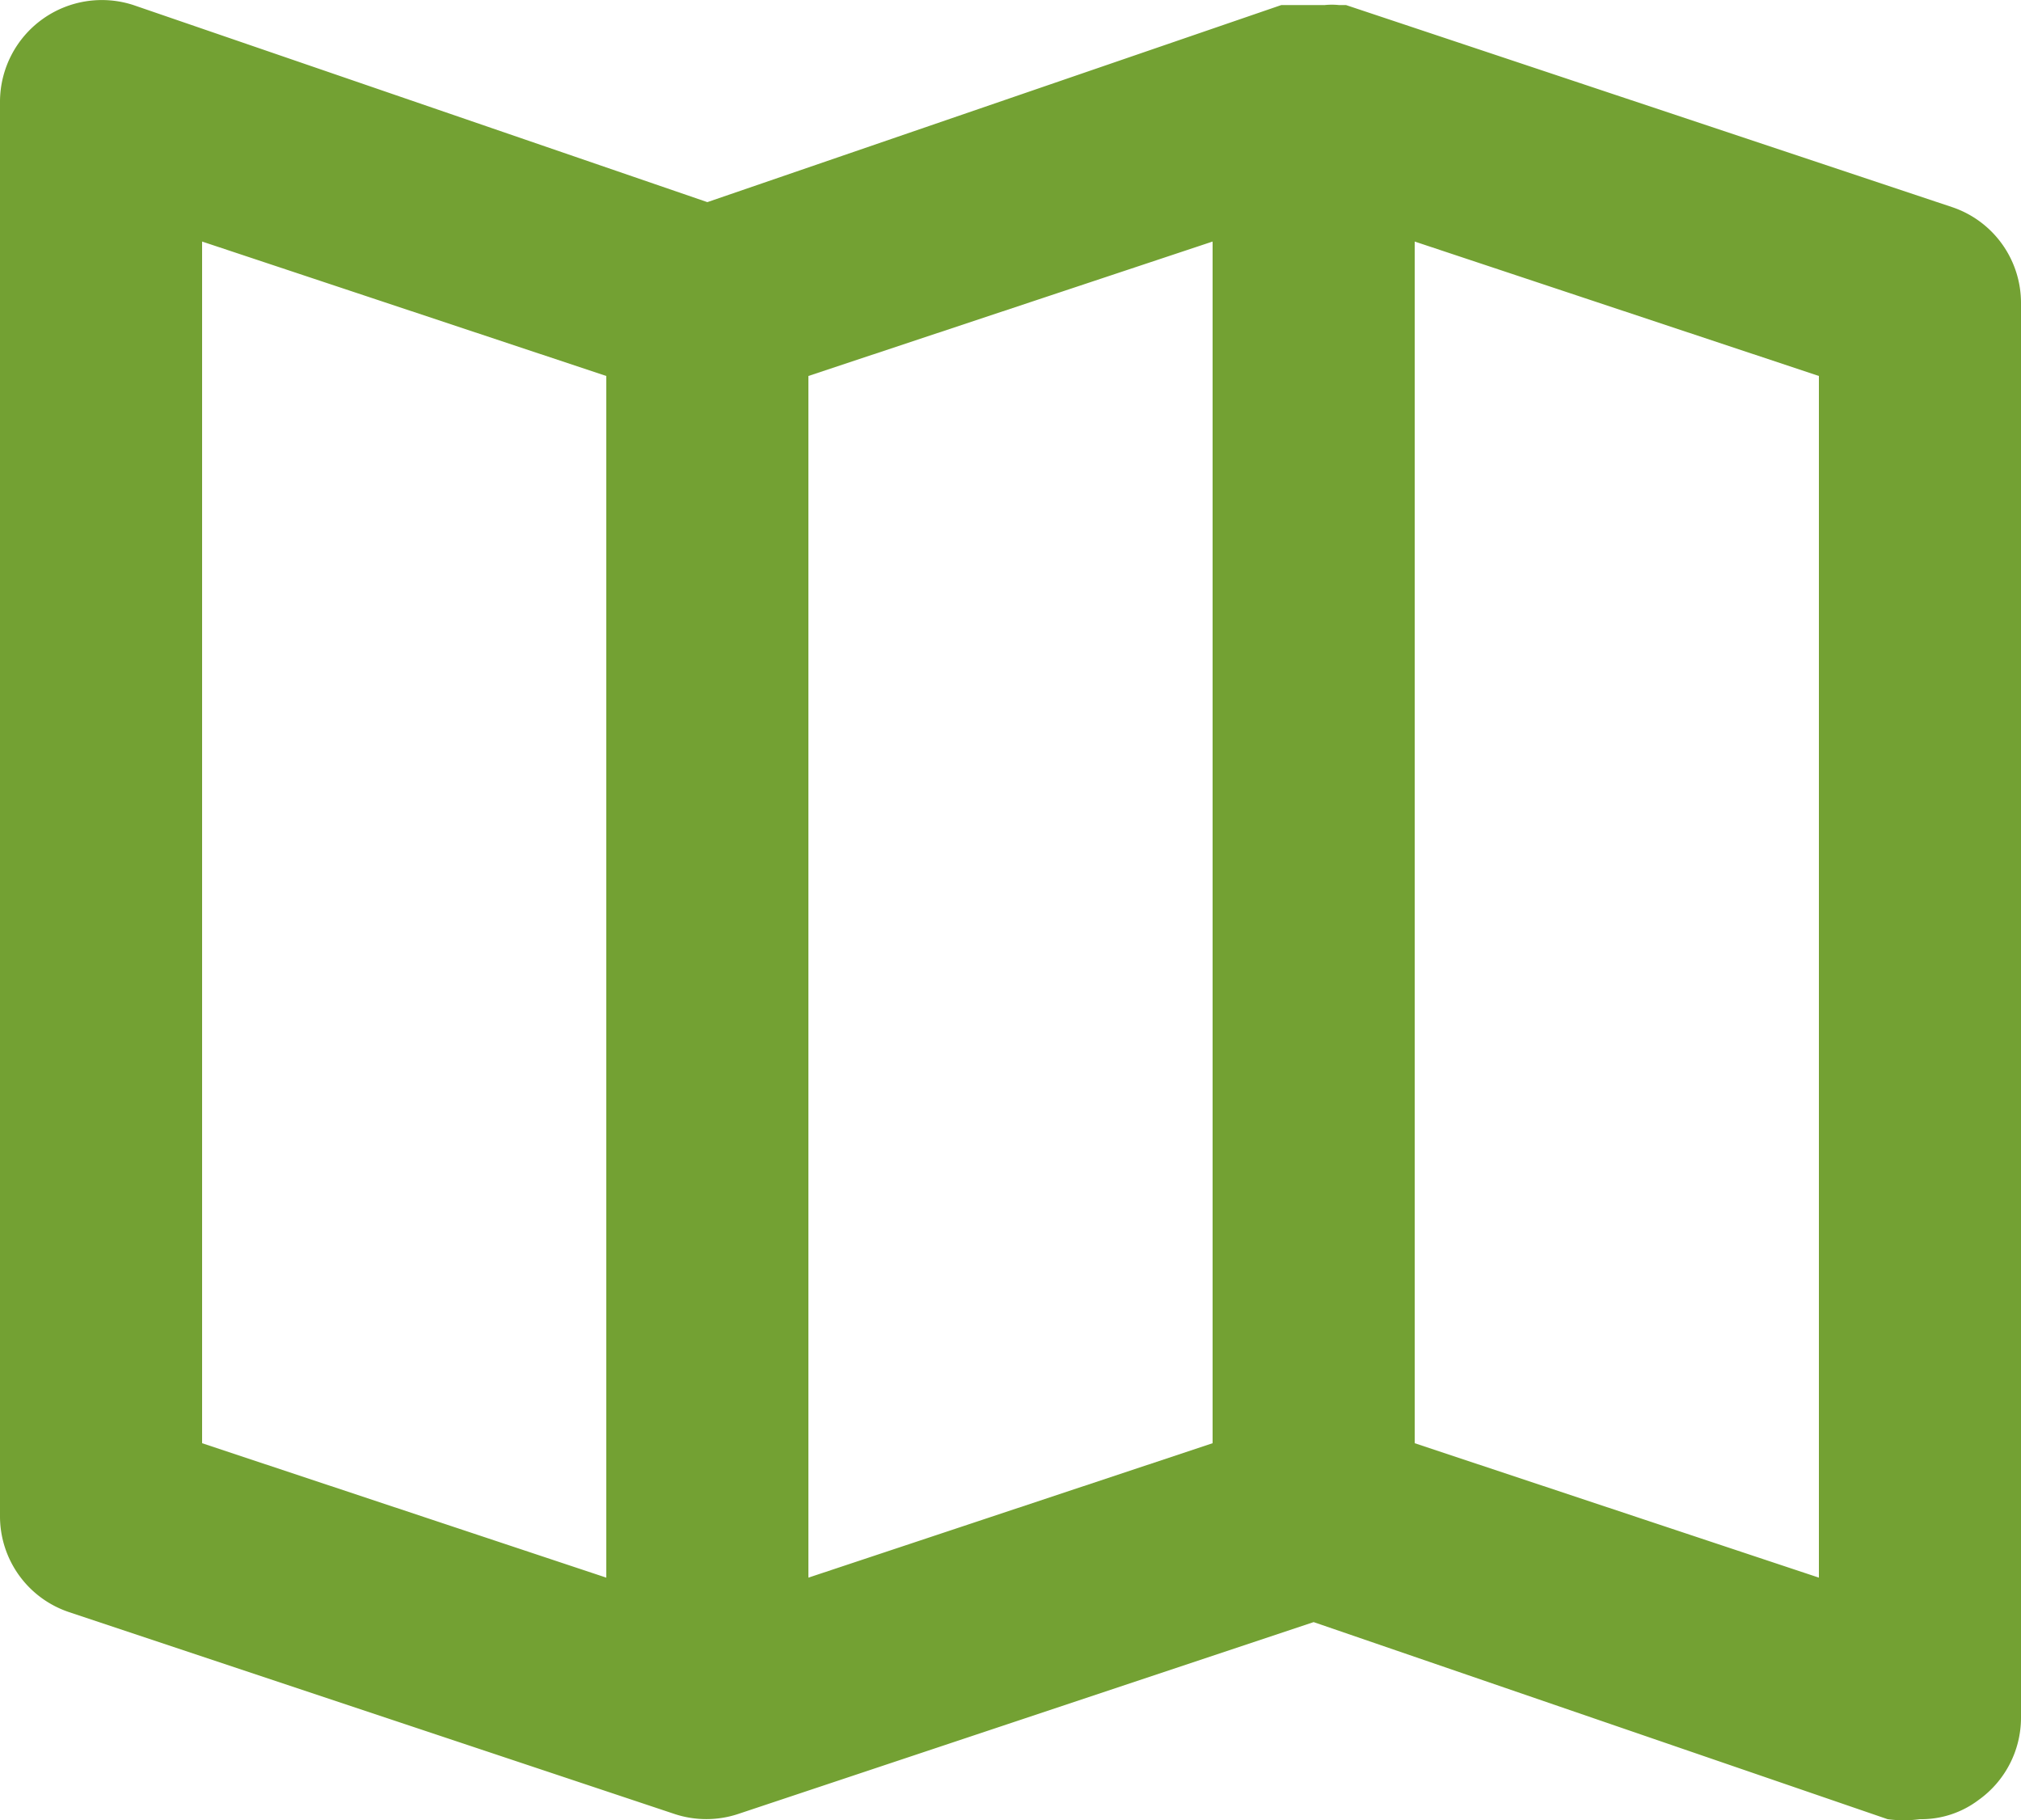
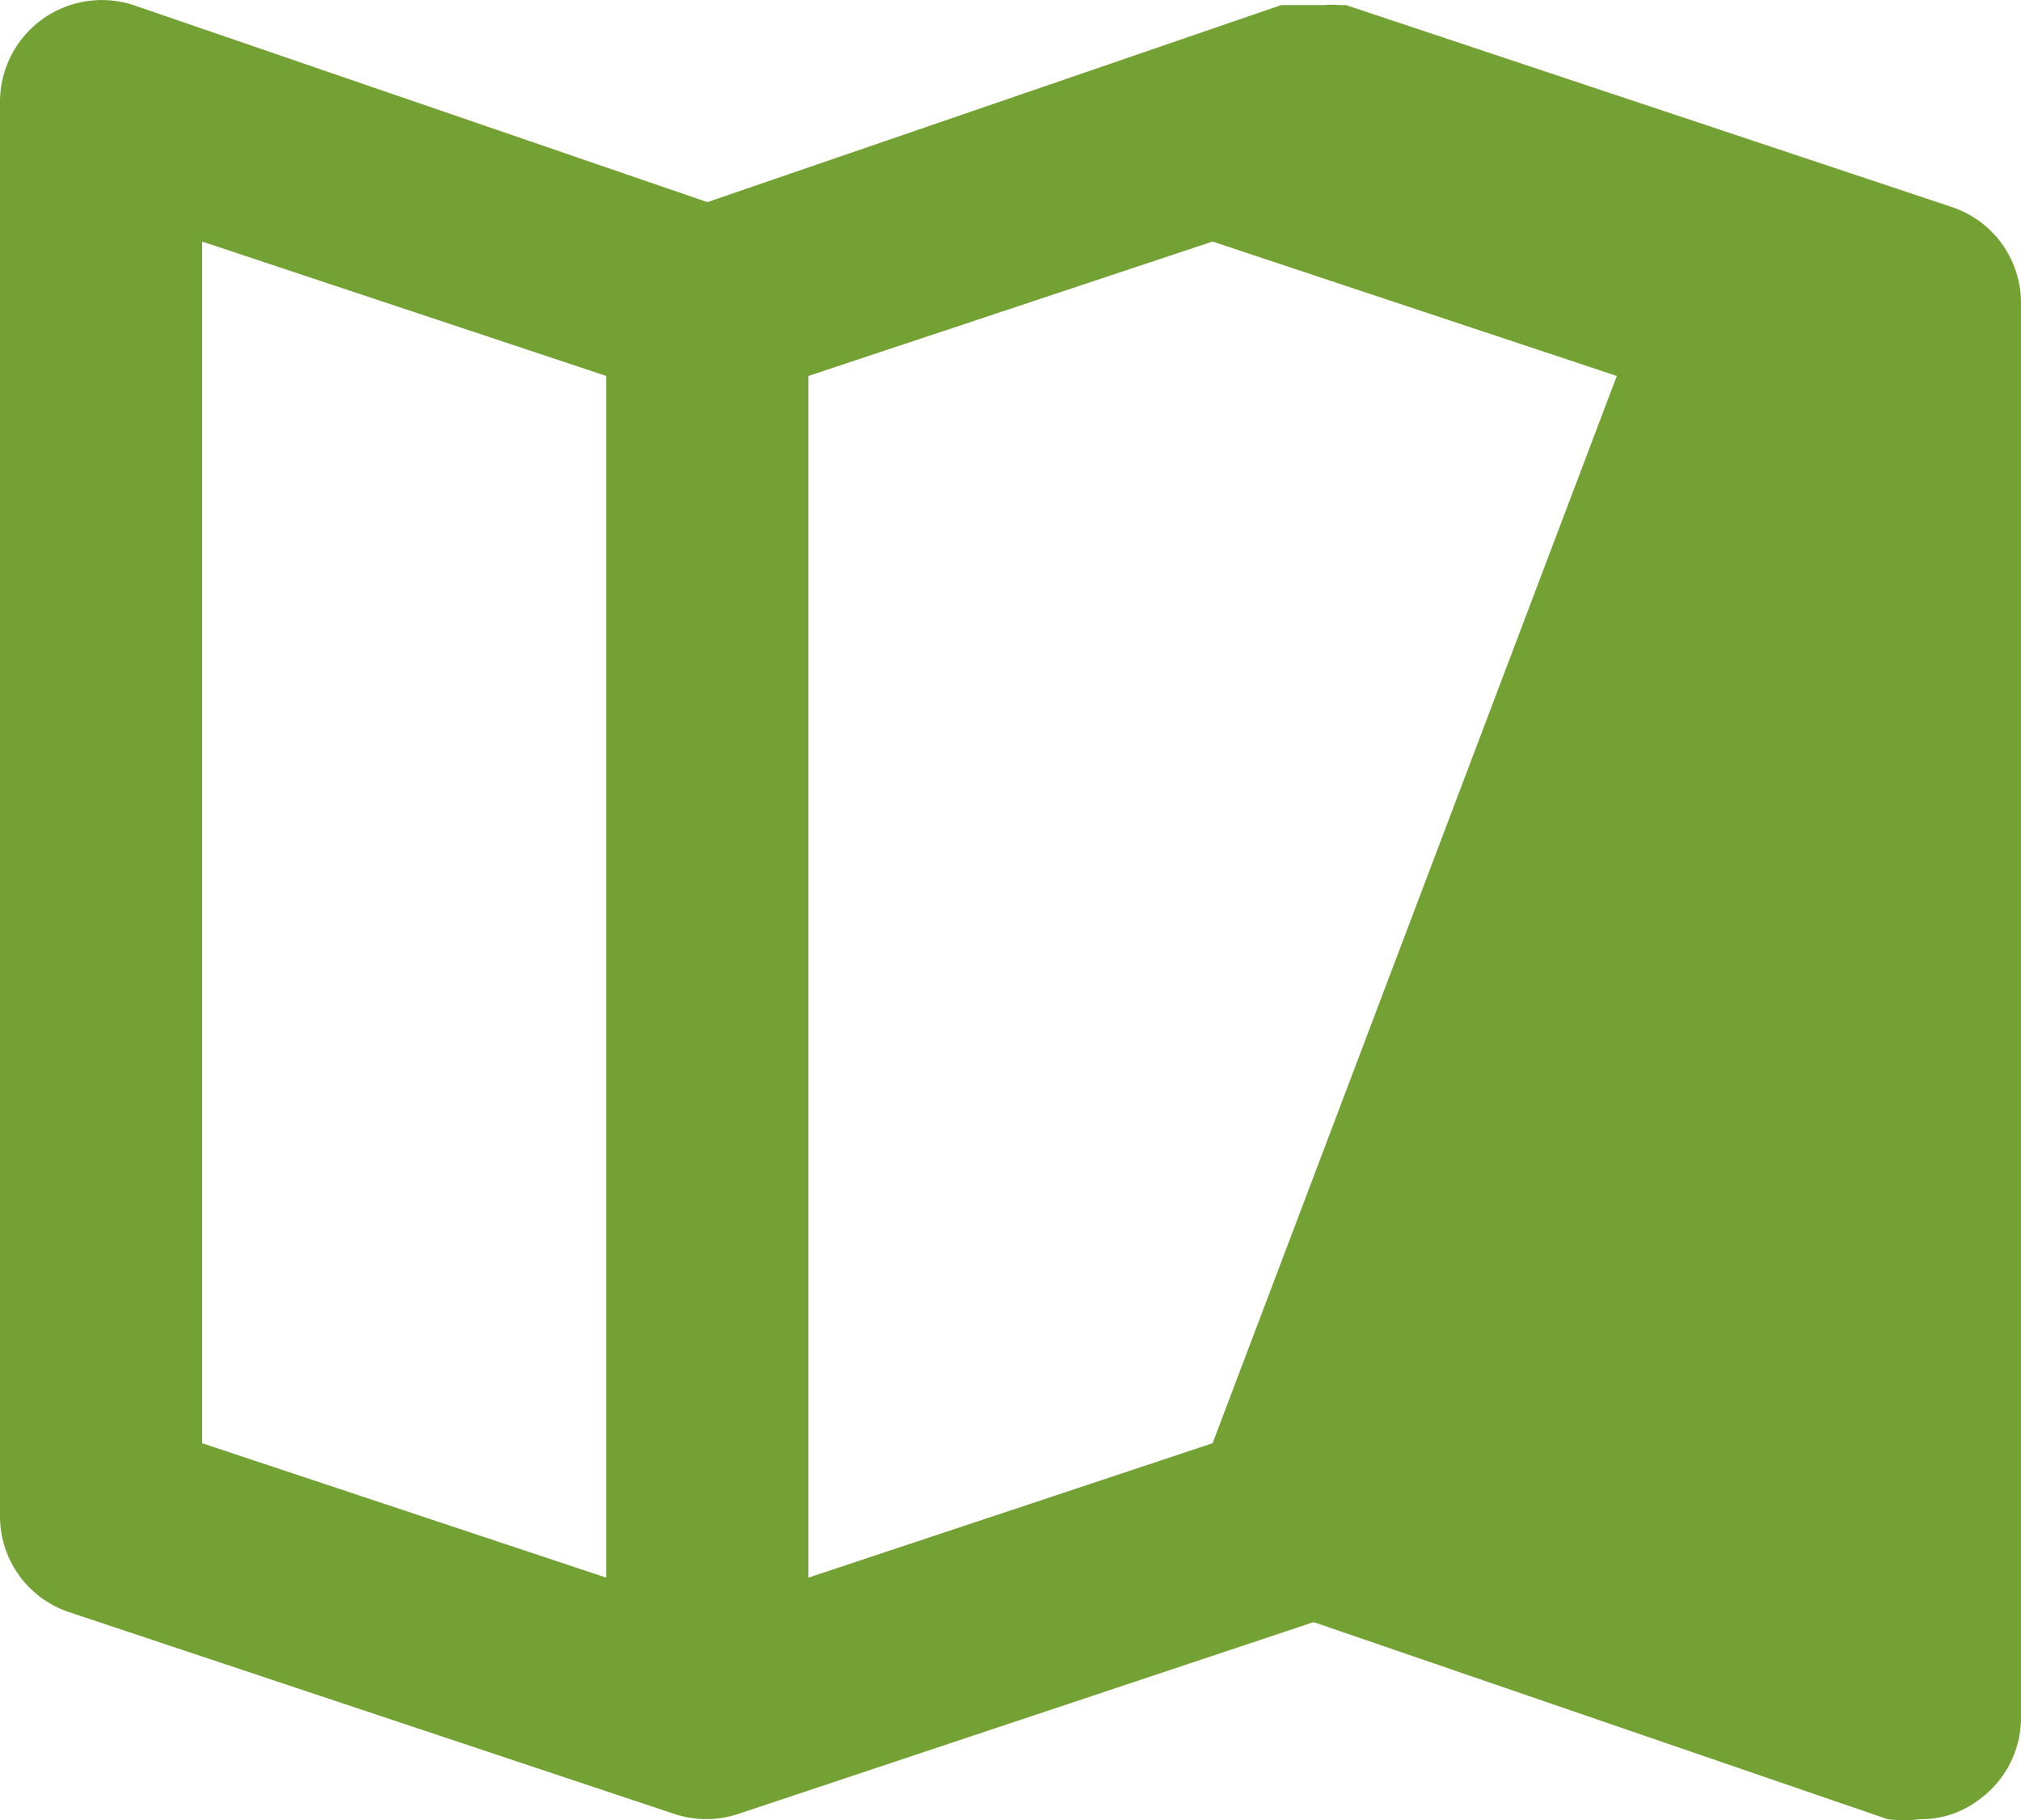
<svg xmlns="http://www.w3.org/2000/svg" width="20" height="18.011" viewBox="0 0 20 18.011">
-   <path id="Path_98" data-name="Path 98" d="M21.32,5.05l-6-2h-.07a.7.7,0,0,0-.14,0h-.43L9,5,3.32,3.05A1.008,1.008,0,0,0,2,4V18a1,1,0,0,0,.68.95l6,2h0a1,1,0,0,0,.62,0h0l5.7-1.9L20.68,21A1.19,1.19,0,0,0,21,21a.94.94,0,0,0,.58-.19A1,1,0,0,0,22,20V6A1,1,0,0,0,21.32,5.05ZM8,18.61,4,17.28V5.39L8,6.72Zm6-1.33-4,1.33V6.72l4-1.33Zm6,1.33-4-1.33V5.39l4,1.33Z" transform="translate(-2 -3)" fill="#73a133" />
+   <path id="Path_98" data-name="Path 98" d="M21.32,5.05l-6-2h-.07a.7.7,0,0,0-.14,0h-.43L9,5,3.32,3.05A1.008,1.008,0,0,0,2,4V18a1,1,0,0,0,.68.95l6,2h0a1,1,0,0,0,.62,0h0l5.7-1.9L20.68,21A1.19,1.19,0,0,0,21,21a.94.94,0,0,0,.58-.19A1,1,0,0,0,22,20V6A1,1,0,0,0,21.32,5.05ZM8,18.61,4,17.28V5.39L8,6.72Zm6-1.33-4,1.33V6.72l4-1.33ZV5.39l4,1.33Z" transform="translate(-2 -3)" fill="#73a133" />
</svg>